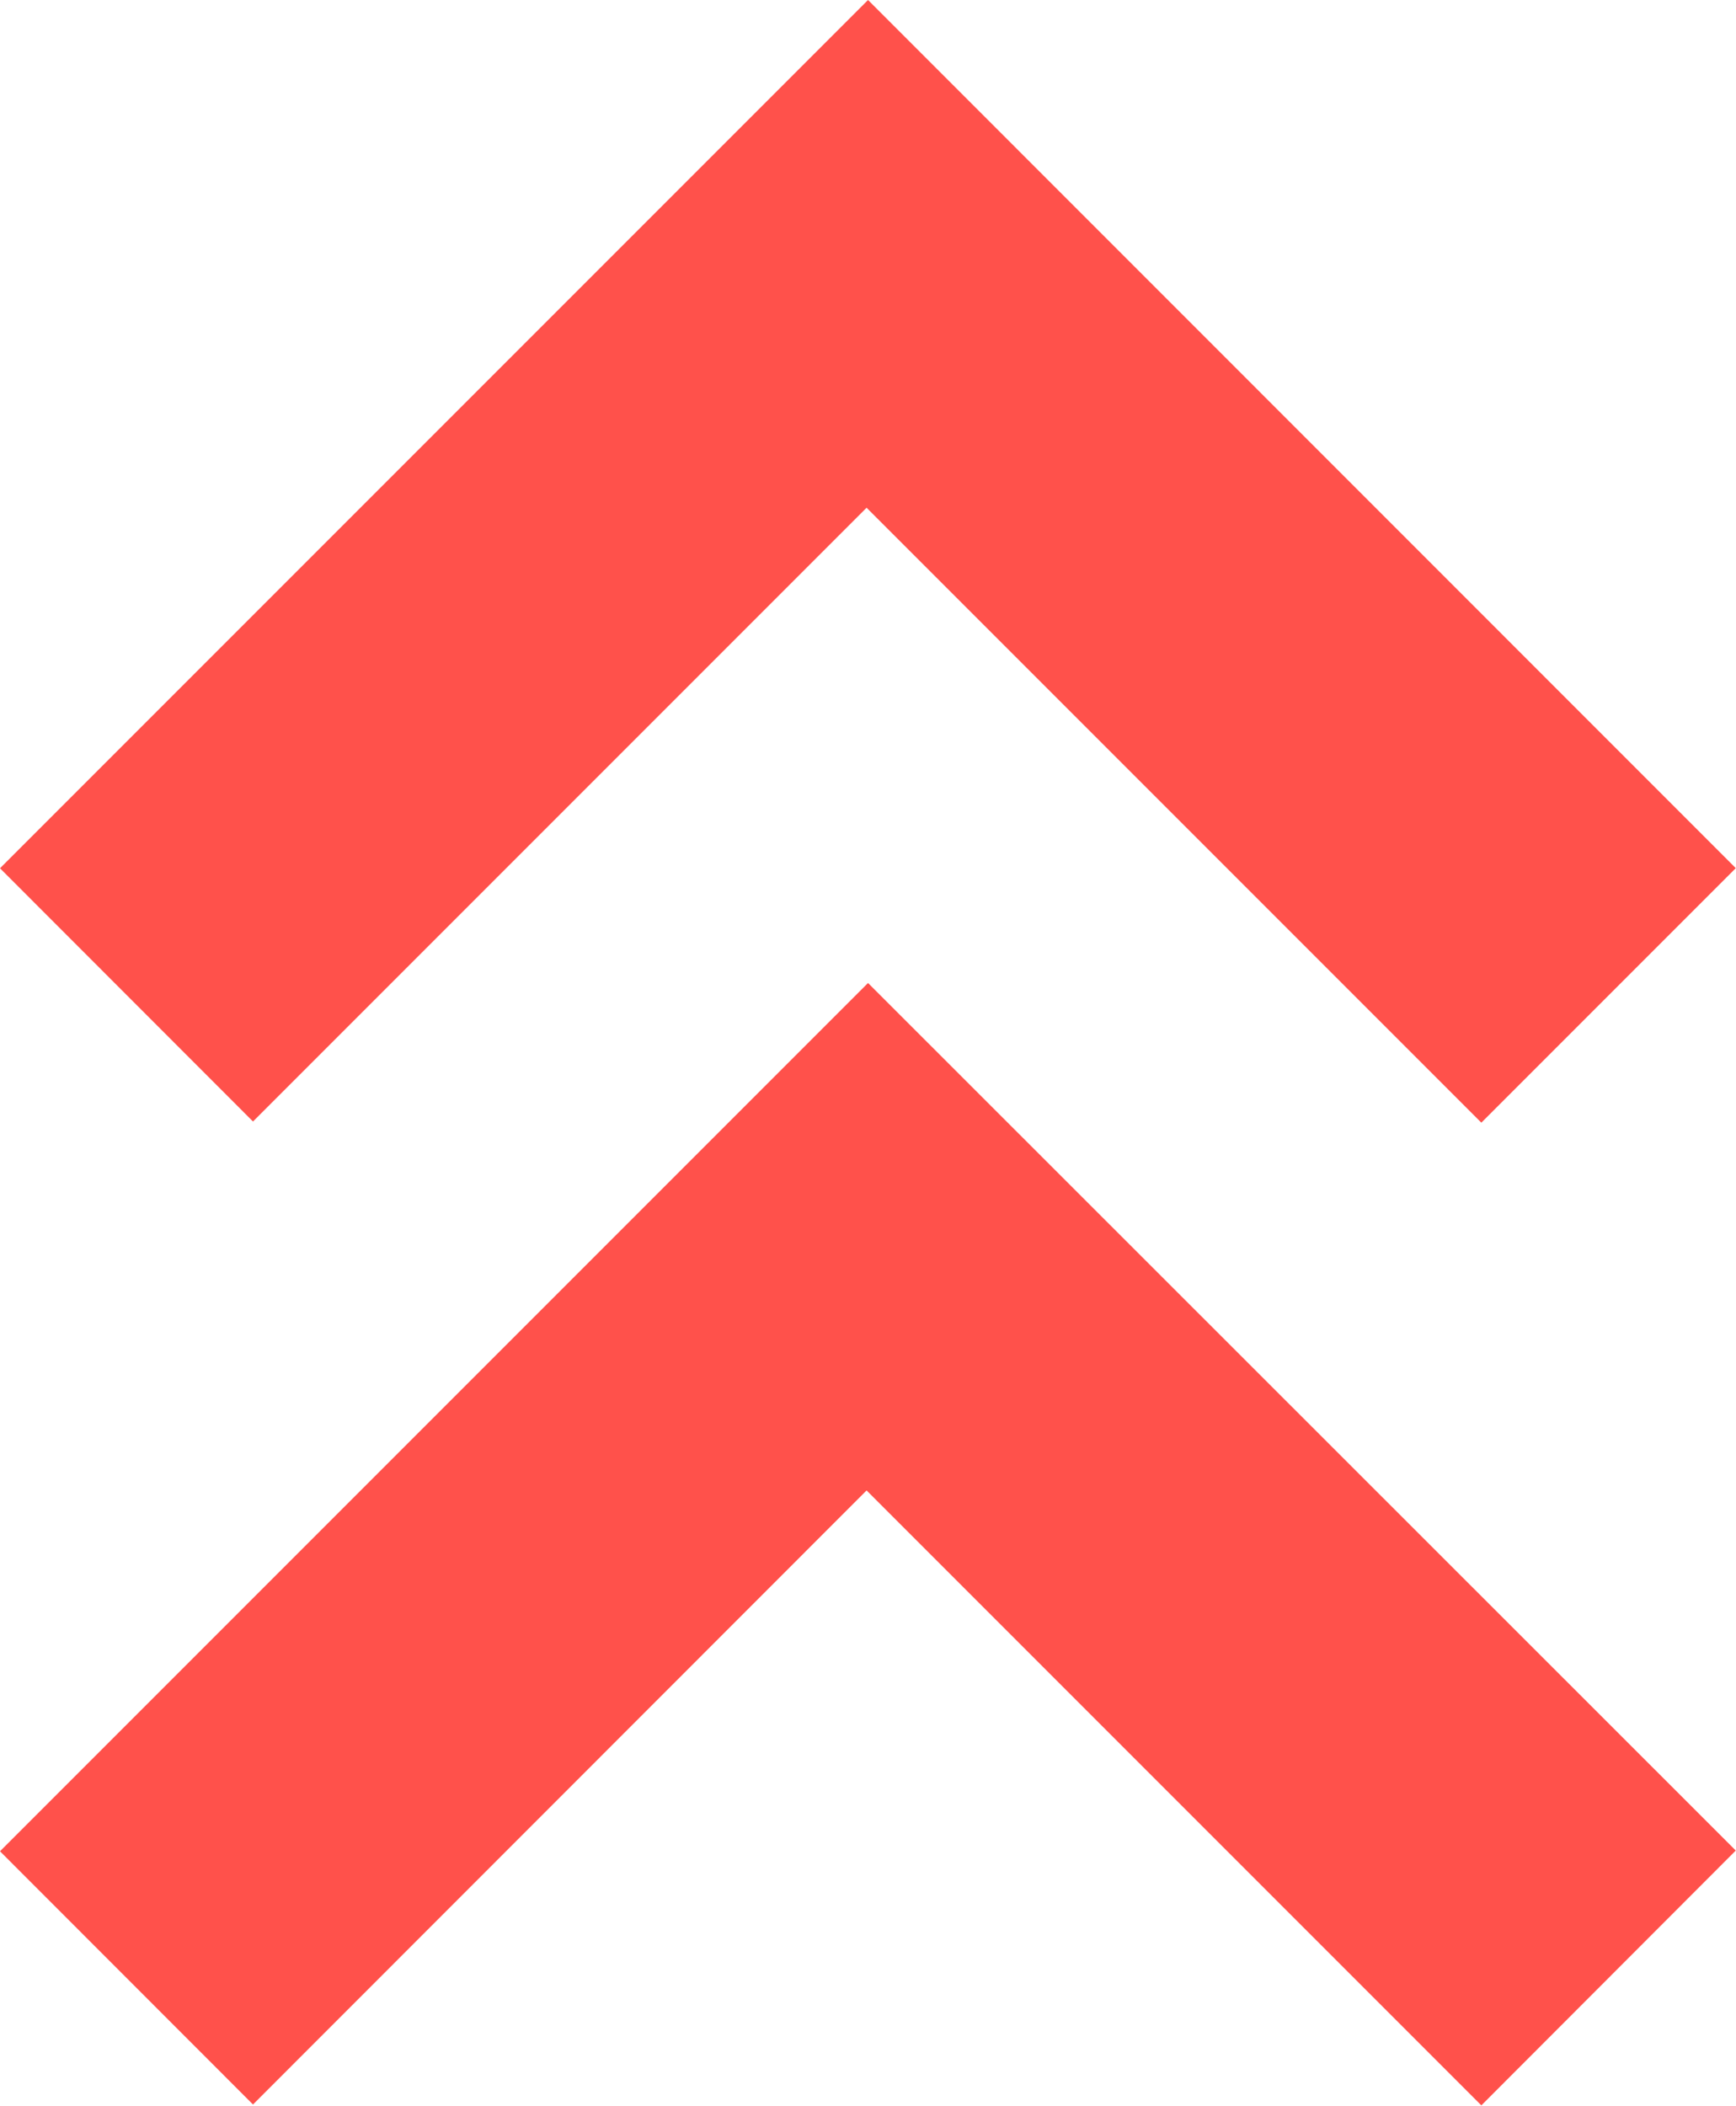
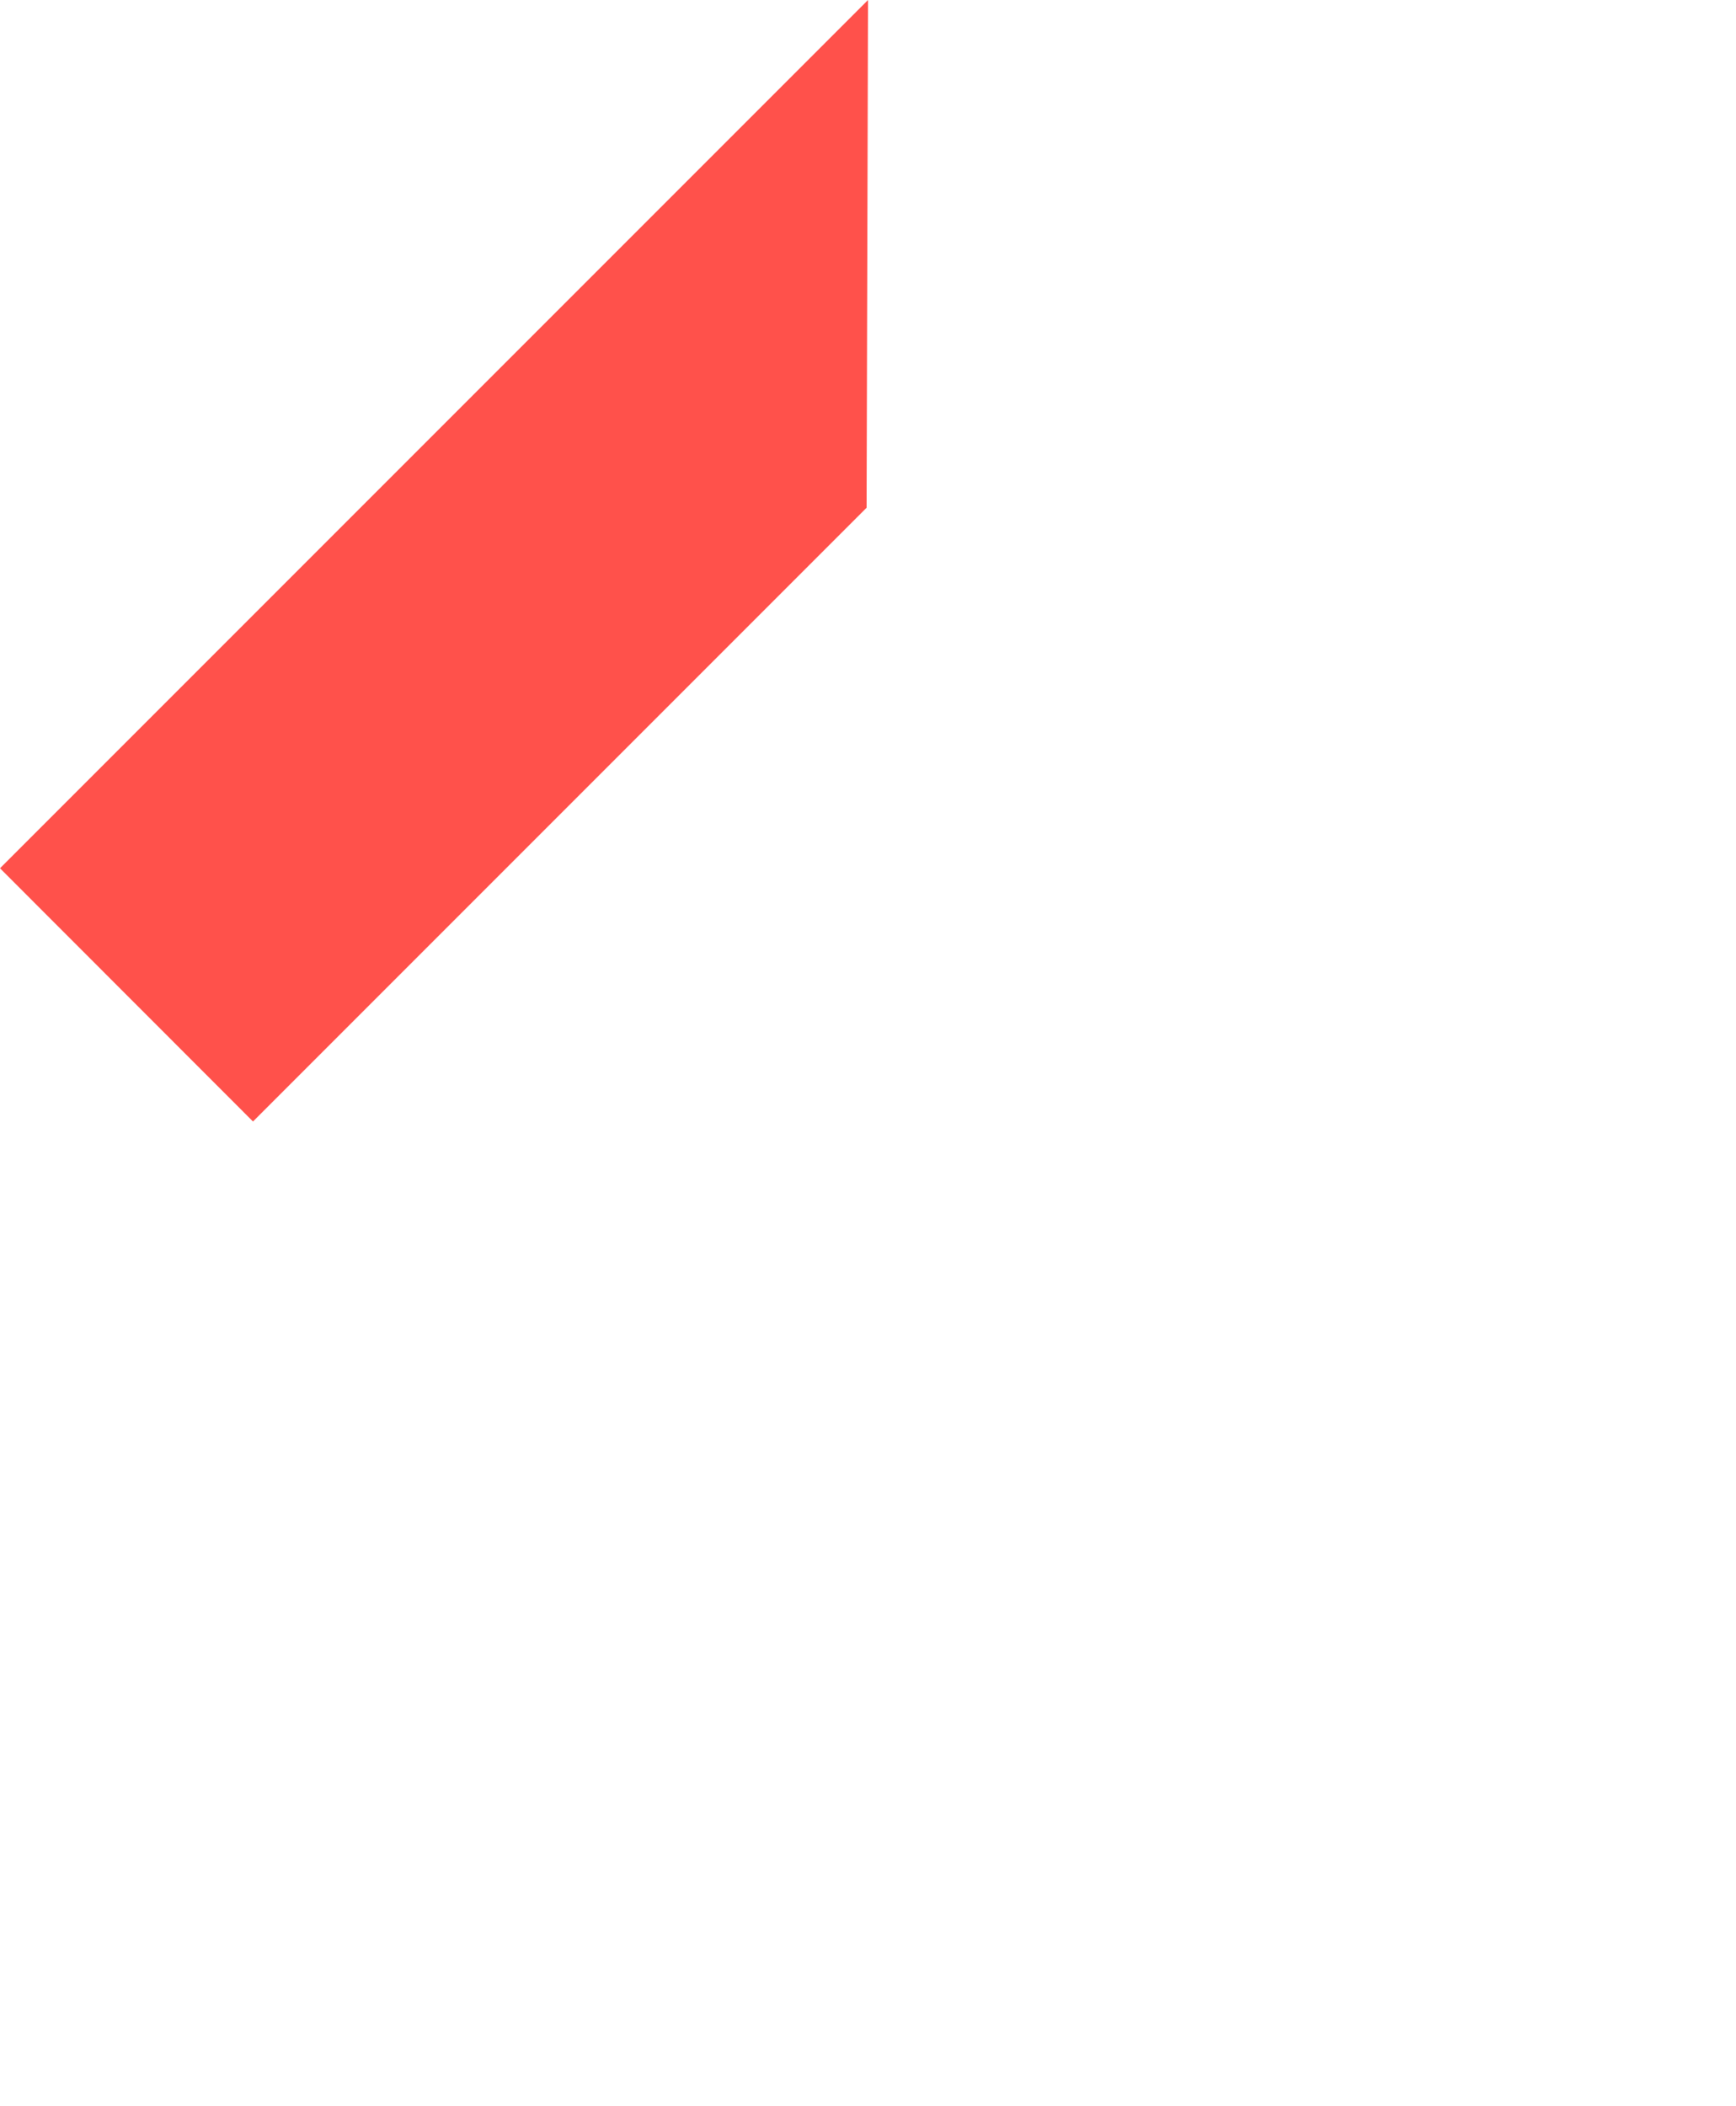
<svg xmlns="http://www.w3.org/2000/svg" id="_2025-fragile-ikonky-oranzove-social" data-name="2025-fragile-ikonky-oranzove-social" width="31.345" height="38.014" viewBox="0 0 31.345 38.014">
-   <path id="Path_1883" data-name="Path 1883" d="M0,77.513l4.568,4.571L15.647,71l11.1,11.1,4.594-4.6L15.673,61.84Z" transform="translate(0 -44.096)" fill="#ff514b" />
-   <path id="Path_1884" data-name="Path 1884" d="M0,15.673l4.568,4.571L15.647,9.165l11.1,11.1,4.594-4.594L15.673,0Z" fill="#ff514b" />
+   <path id="Path_1884" data-name="Path 1884" d="M0,15.673l4.568,4.571L15.647,9.165L15.673,0Z" fill="#ff514b" />
</svg>